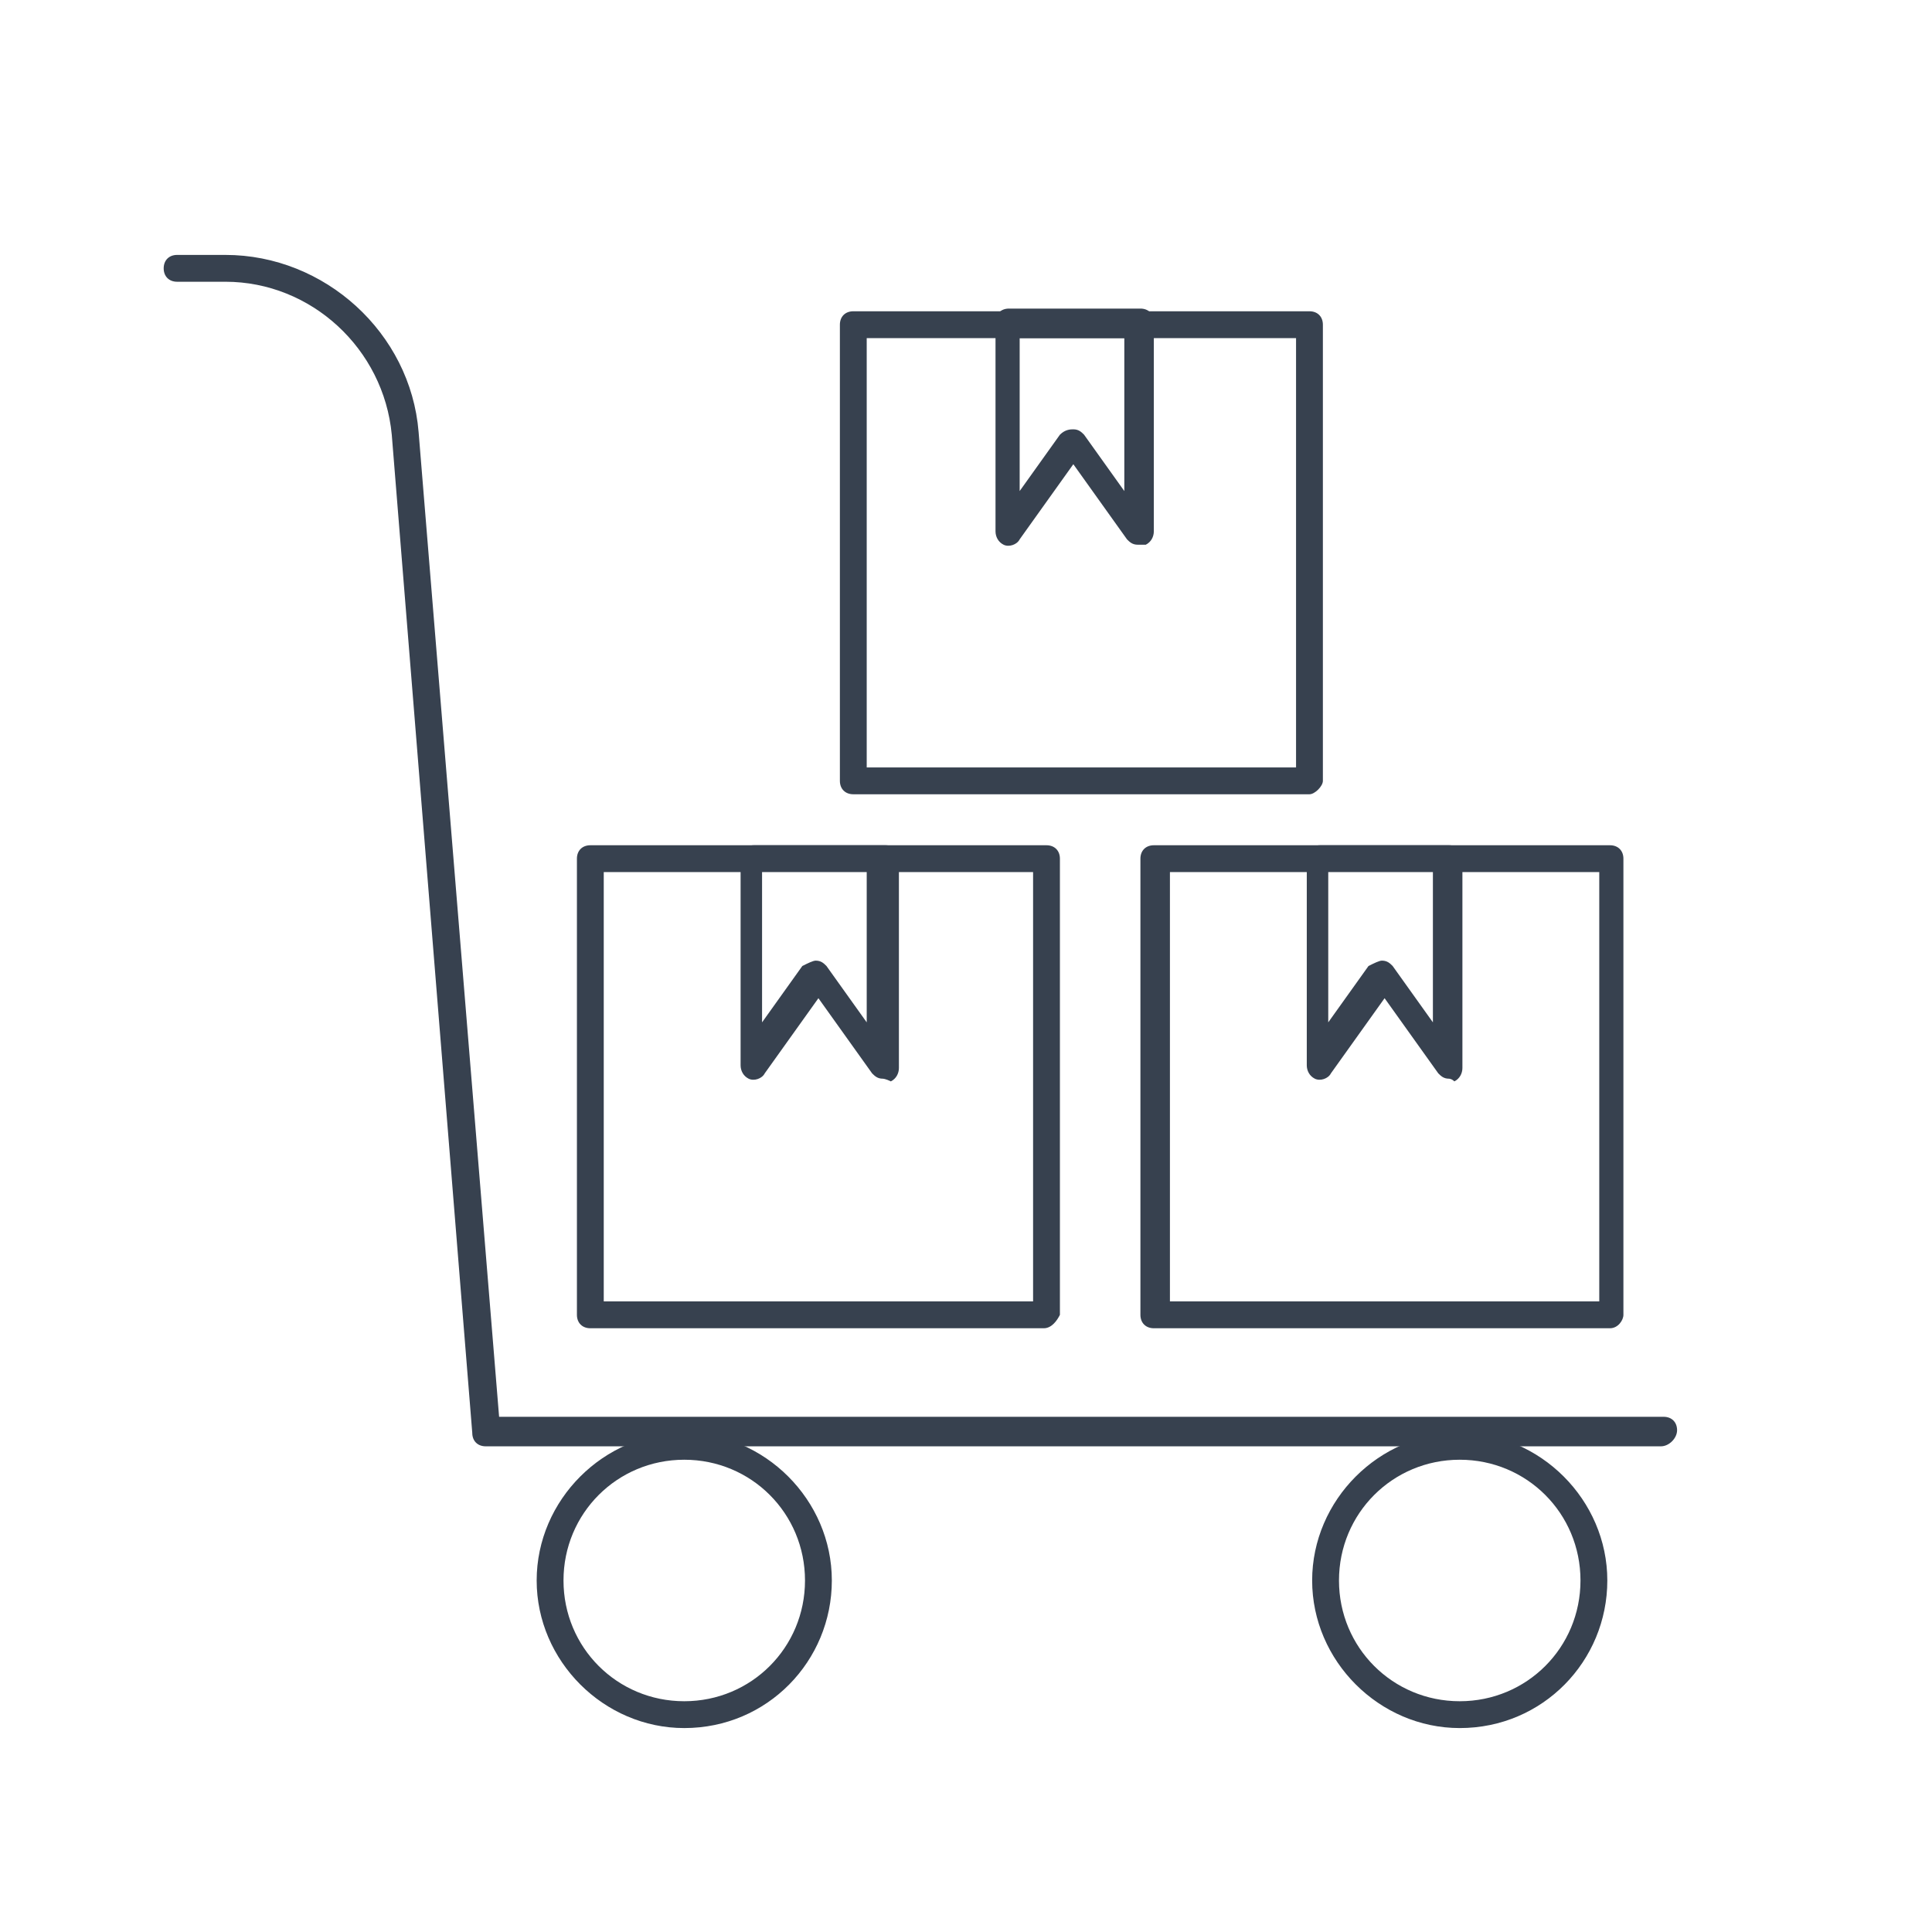
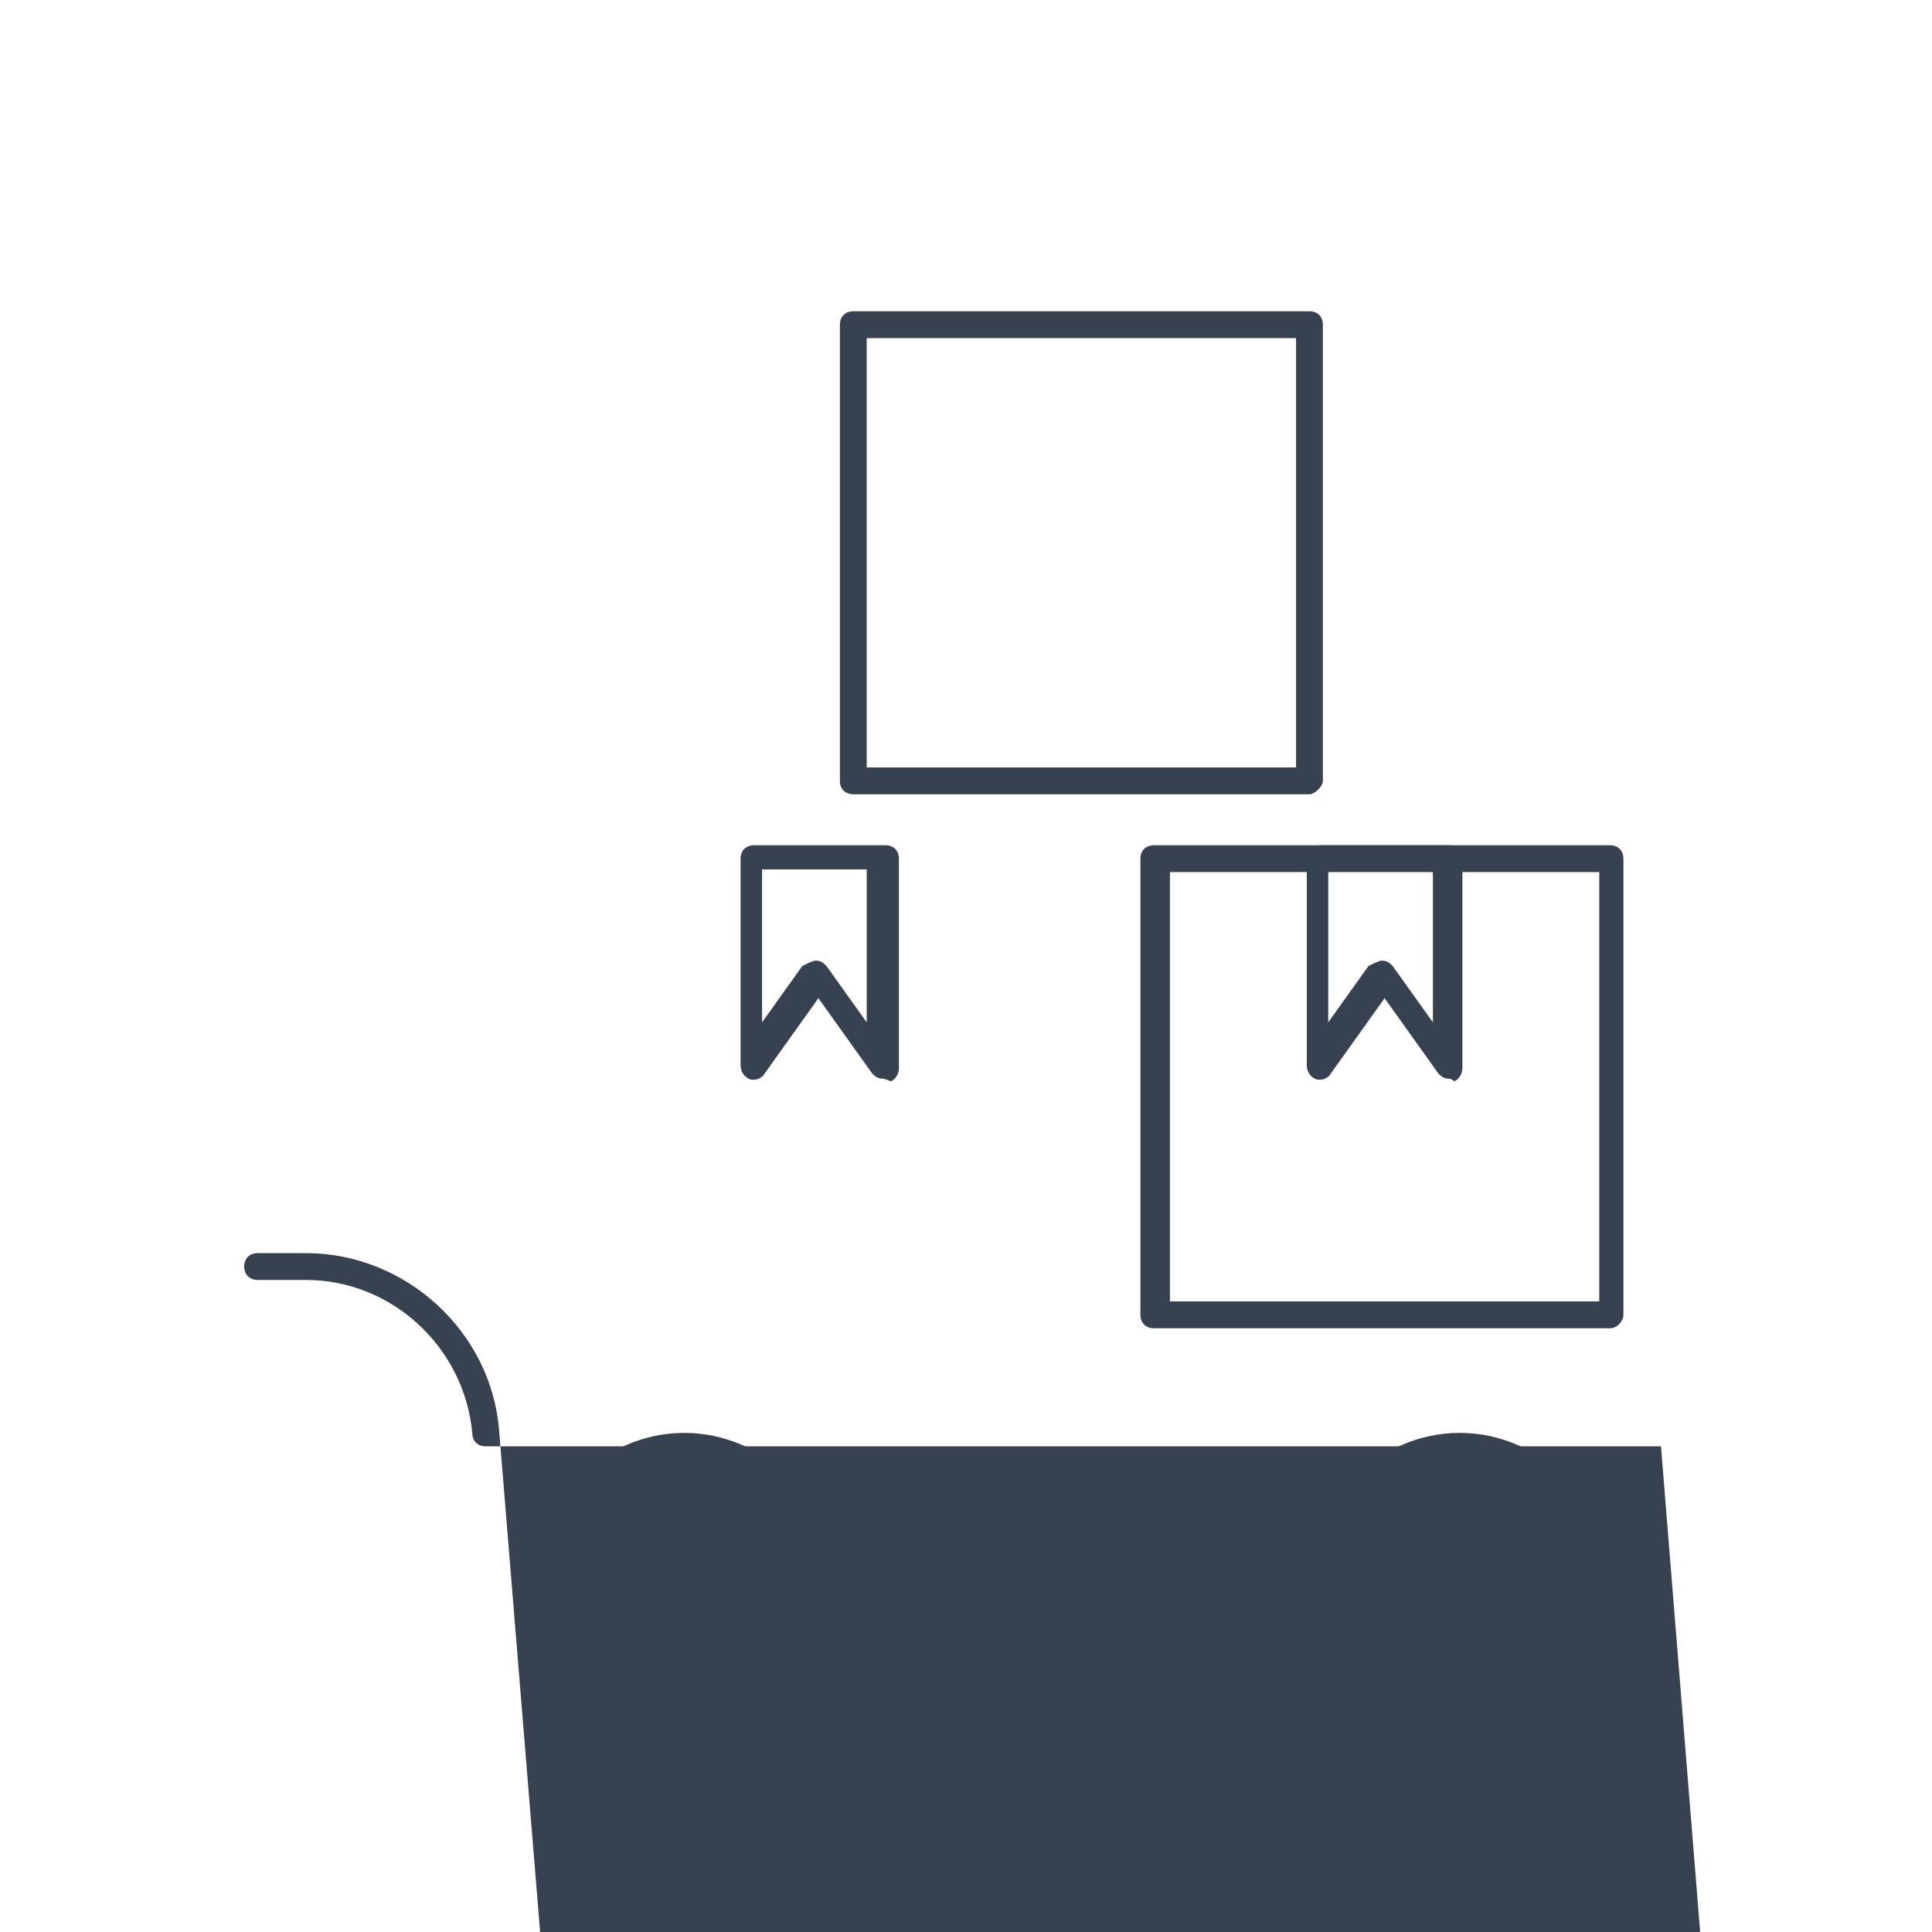
<svg xmlns="http://www.w3.org/2000/svg" enable-background="new 0 0 72 72" height="72" width="72">
  <g fill="#37414f">
-     <path d="m61.9 53.9h-43.8c-.3 0-.5-.2-.5-.5l-3-37.2c-.3-3.2-3-5.7-6.2-5.7h-1.8c-.3 0-.5-.2-.5-.5s.2-.5.5-.5h1.8c3.7 0 6.9 2.9 7.2 6.6l3 36.7h43.4c.3 0 .5.2.5.5s-.3.6-.6.6z" />
+     <path d="m61.9 53.9h-43.8c-.3 0-.5-.2-.5-.5c-.3-3.2-3-5.7-6.2-5.7h-1.8c-.3 0-.5-.2-.5-.5s.2-.5.5-.5h1.8c3.7 0 6.9 2.9 7.2 6.6l3 36.7h43.4c.3 0 .5.2.5.5s-.3.6-.6.6z" />
    <path d="m25.5 64.4c-3 0-5.5-2.5-5.5-5.5s2.5-5.5 5.5-5.5 5.5 2.5 5.5 5.5-2.4 5.5-5.5 5.5zm0-10c-2.5 0-4.5 2-4.5 4.5s2 4.5 4.5 4.5 4.5-2 4.5-4.5-2-4.5-4.5-4.5zm28.9 10c-3 0-5.5-2.5-5.5-5.5s2.5-5.5 5.5-5.5 5.5 2.5 5.5 5.5-2.4 5.5-5.5 5.5zm0-10c-2.5 0-4.5 2-4.5 4.5s2 4.5 4.5 4.5 4.5-2 4.5-4.5-2-4.5-4.5-4.5zm-5.6-24.8h-17c-.3 0-.5-.2-.5-.5v-17c0-.3.2-.5.5-.5h17c.3 0 .5.2.5.5v17c0 .2-.3.5-.5.5zm-16.5-1h16v-16h-16z" />
-     <path d="m42.4 20.3c-.2 0-.3-.1-.4-.2l-2-2.8-2 2.8c-.1.2-.4.3-.6.2s-.3-.3-.3-.5v-7.8c0-.3.2-.5.5-.5h4.9c.3 0 .5.2.5.5v7.8c0 .2-.1.4-.3.5zm-2.4-4.3c.2 0 .3.1.4.2l1.5 2.1v-5.7h-3.9v5.7l1.5-2.1c.2-.2.4-.2.5-.2zm-1.1 33.5h-16.9c-.3 0-.5-.2-.5-.5v-17c0-.3.2-.5.5-.5h17c.3 0 .5.2.5.5v17c-.1.2-.3.5-.6.5zm-16.4-1h16v-16h-16z" />
    <path d="m32.9 40.2c-.2 0-.3-.1-.4-.2l-2-2.8-2 2.8c-.1.2-.4.3-.6.2s-.3-.3-.3-.5v-7.7c0-.3.2-.5.5-.5h4.9c.3 0 .5.2.5.5v7.8c0 .2-.1.4-.3.5-.2-.1-.3-.1-.3-.1zm-2.5-4.4c.2 0 .3.1.4.2l1.5 2.1v-5.7h-3.9v5.7l1.5-2.1c.2-.1.4-.2.5-.2zm29.6 13.7h-17c-.3 0-.5-.2-.5-.5v-17c0-.3.2-.5.5-.5h17c.3 0 .5.2.5.5v17c0 .2-.2.5-.5.5zm-16.4-1h16v-16h-16z" />
    <path d="m54 40.2c-.2 0-.3-.1-.4-.2l-2-2.8-2 2.8c-.1.2-.4.3-.6.2s-.3-.3-.3-.5v-7.7c0-.3.2-.5.5-.5h4.8c.3 0 .5.2.5.5v7.8c0 .2-.1.4-.3.5-.1-.1-.2-.1-.2-.1zm-2.5-4.4c.2 0 .3.1.4.2l1.5 2.1v-5.7h-3.9v5.7l1.5-2.1c.2-.1.4-.2.5-.2z" />
  </g>
</svg>